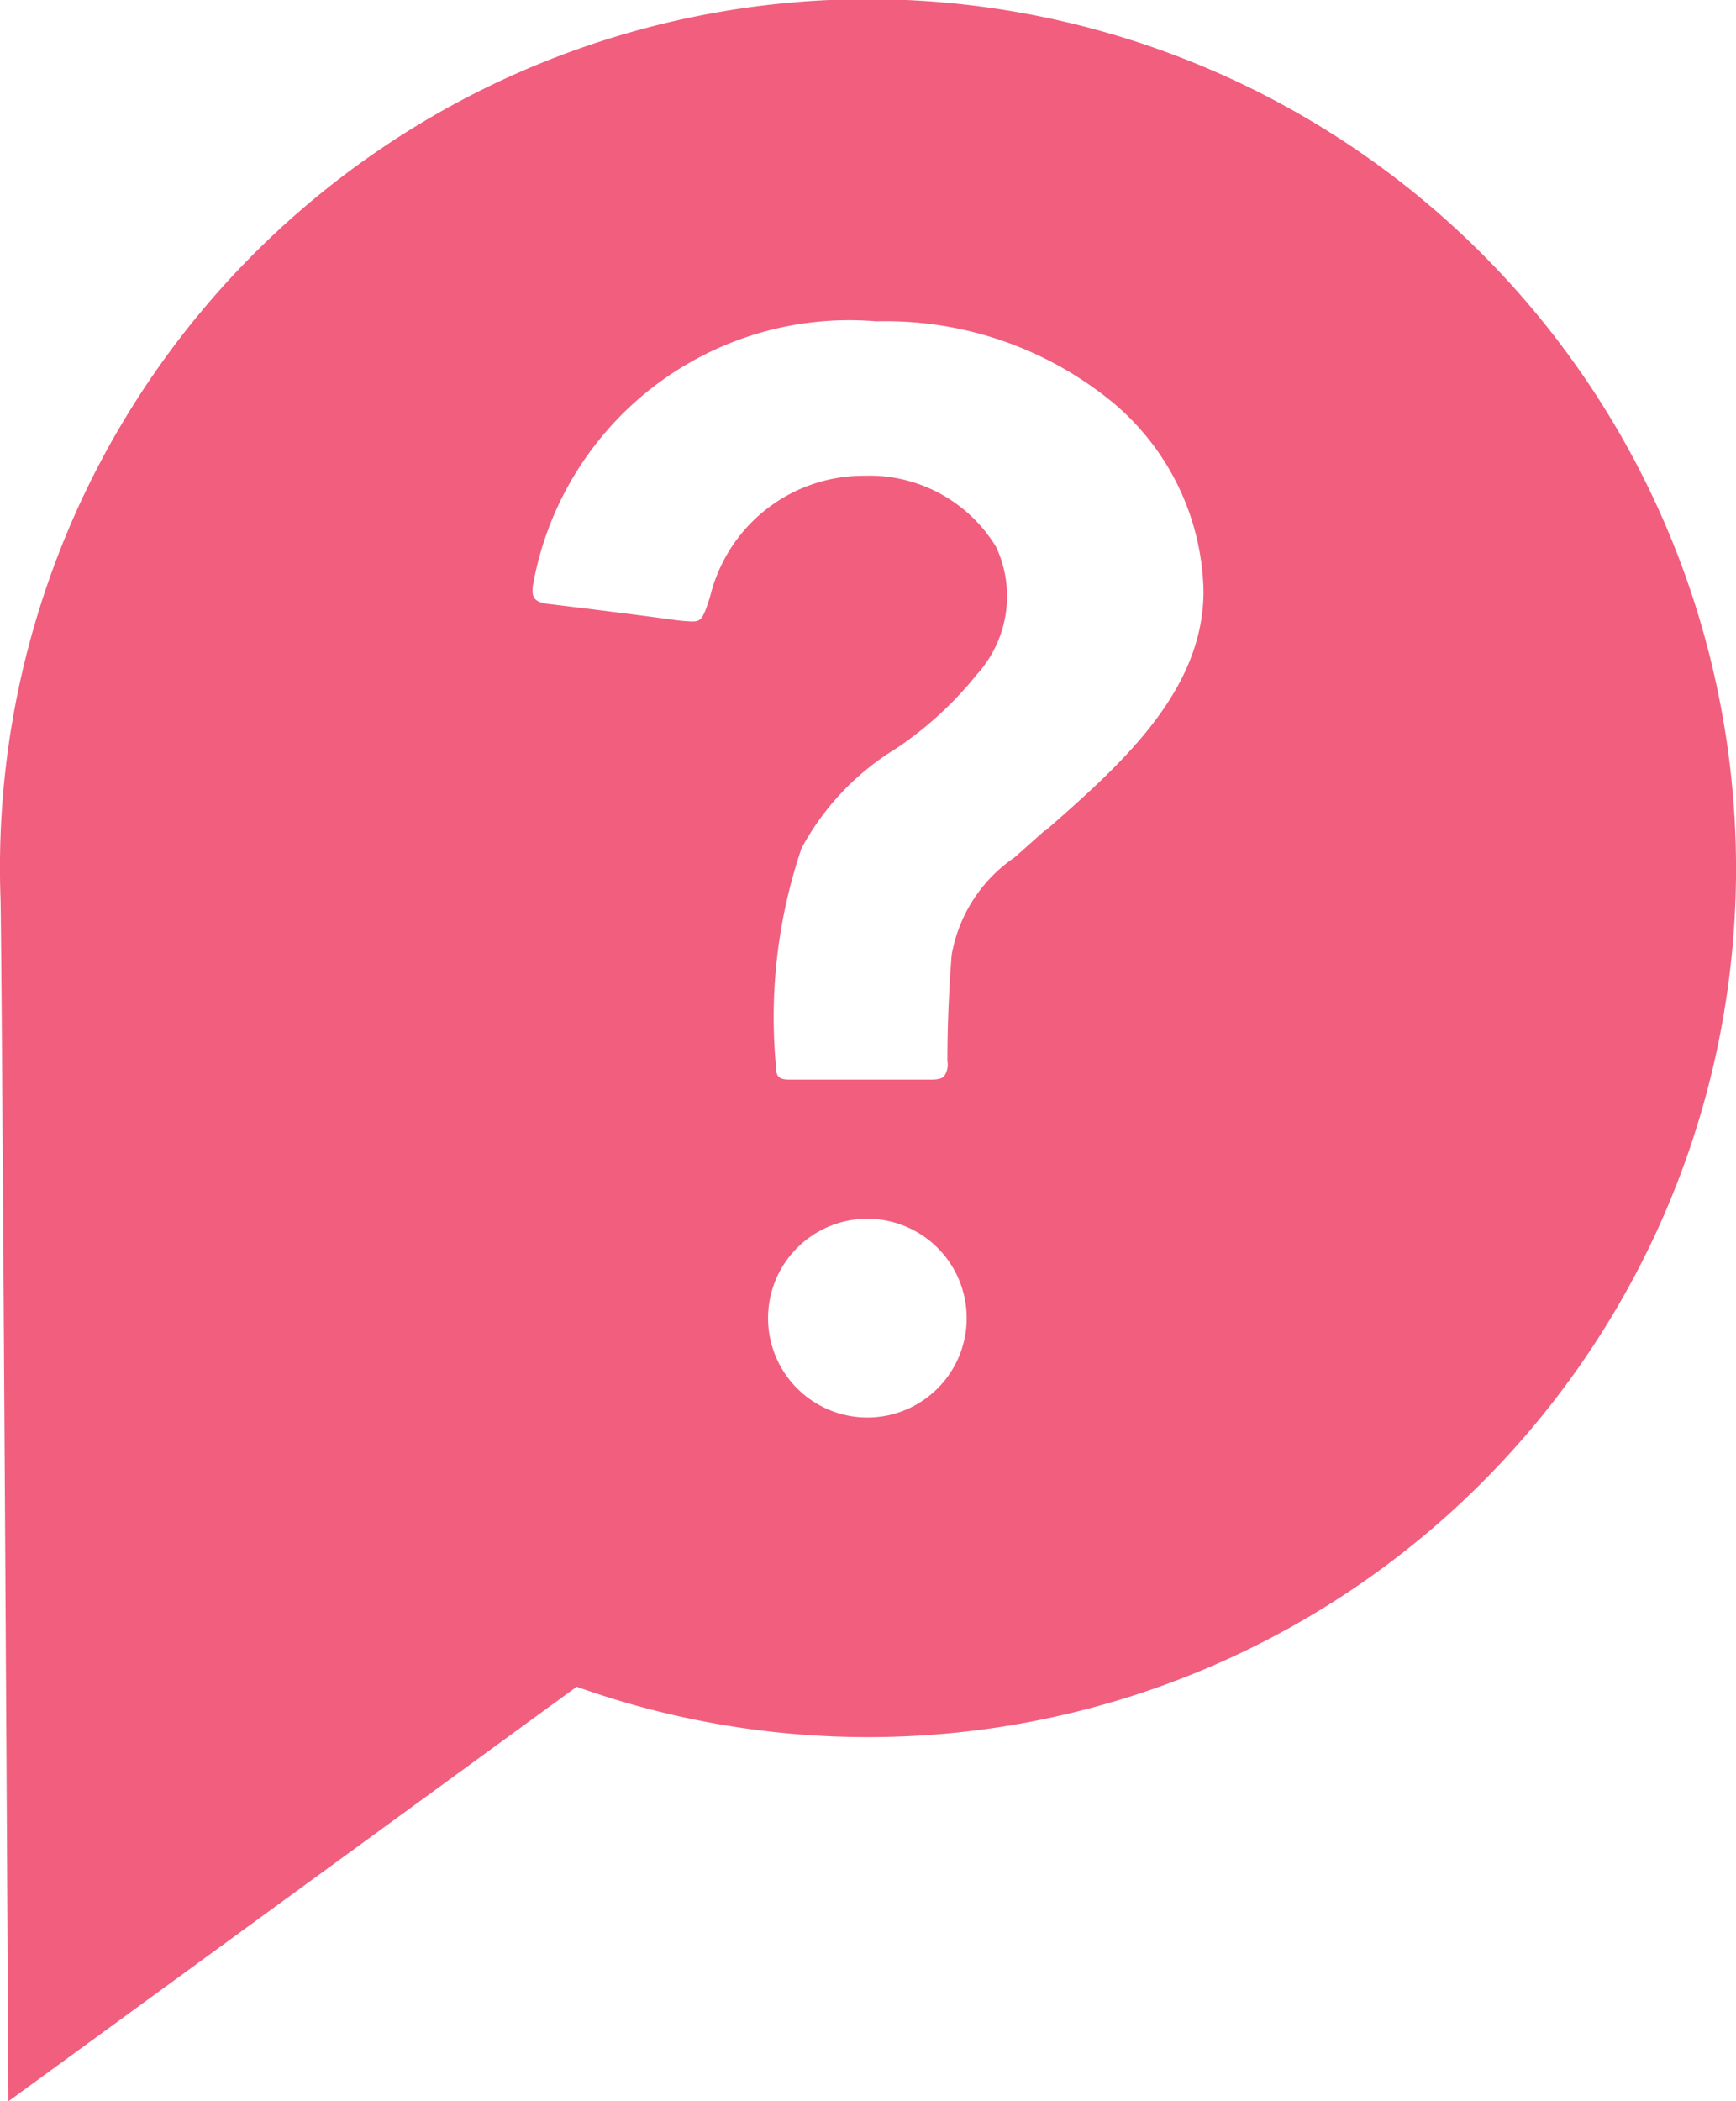
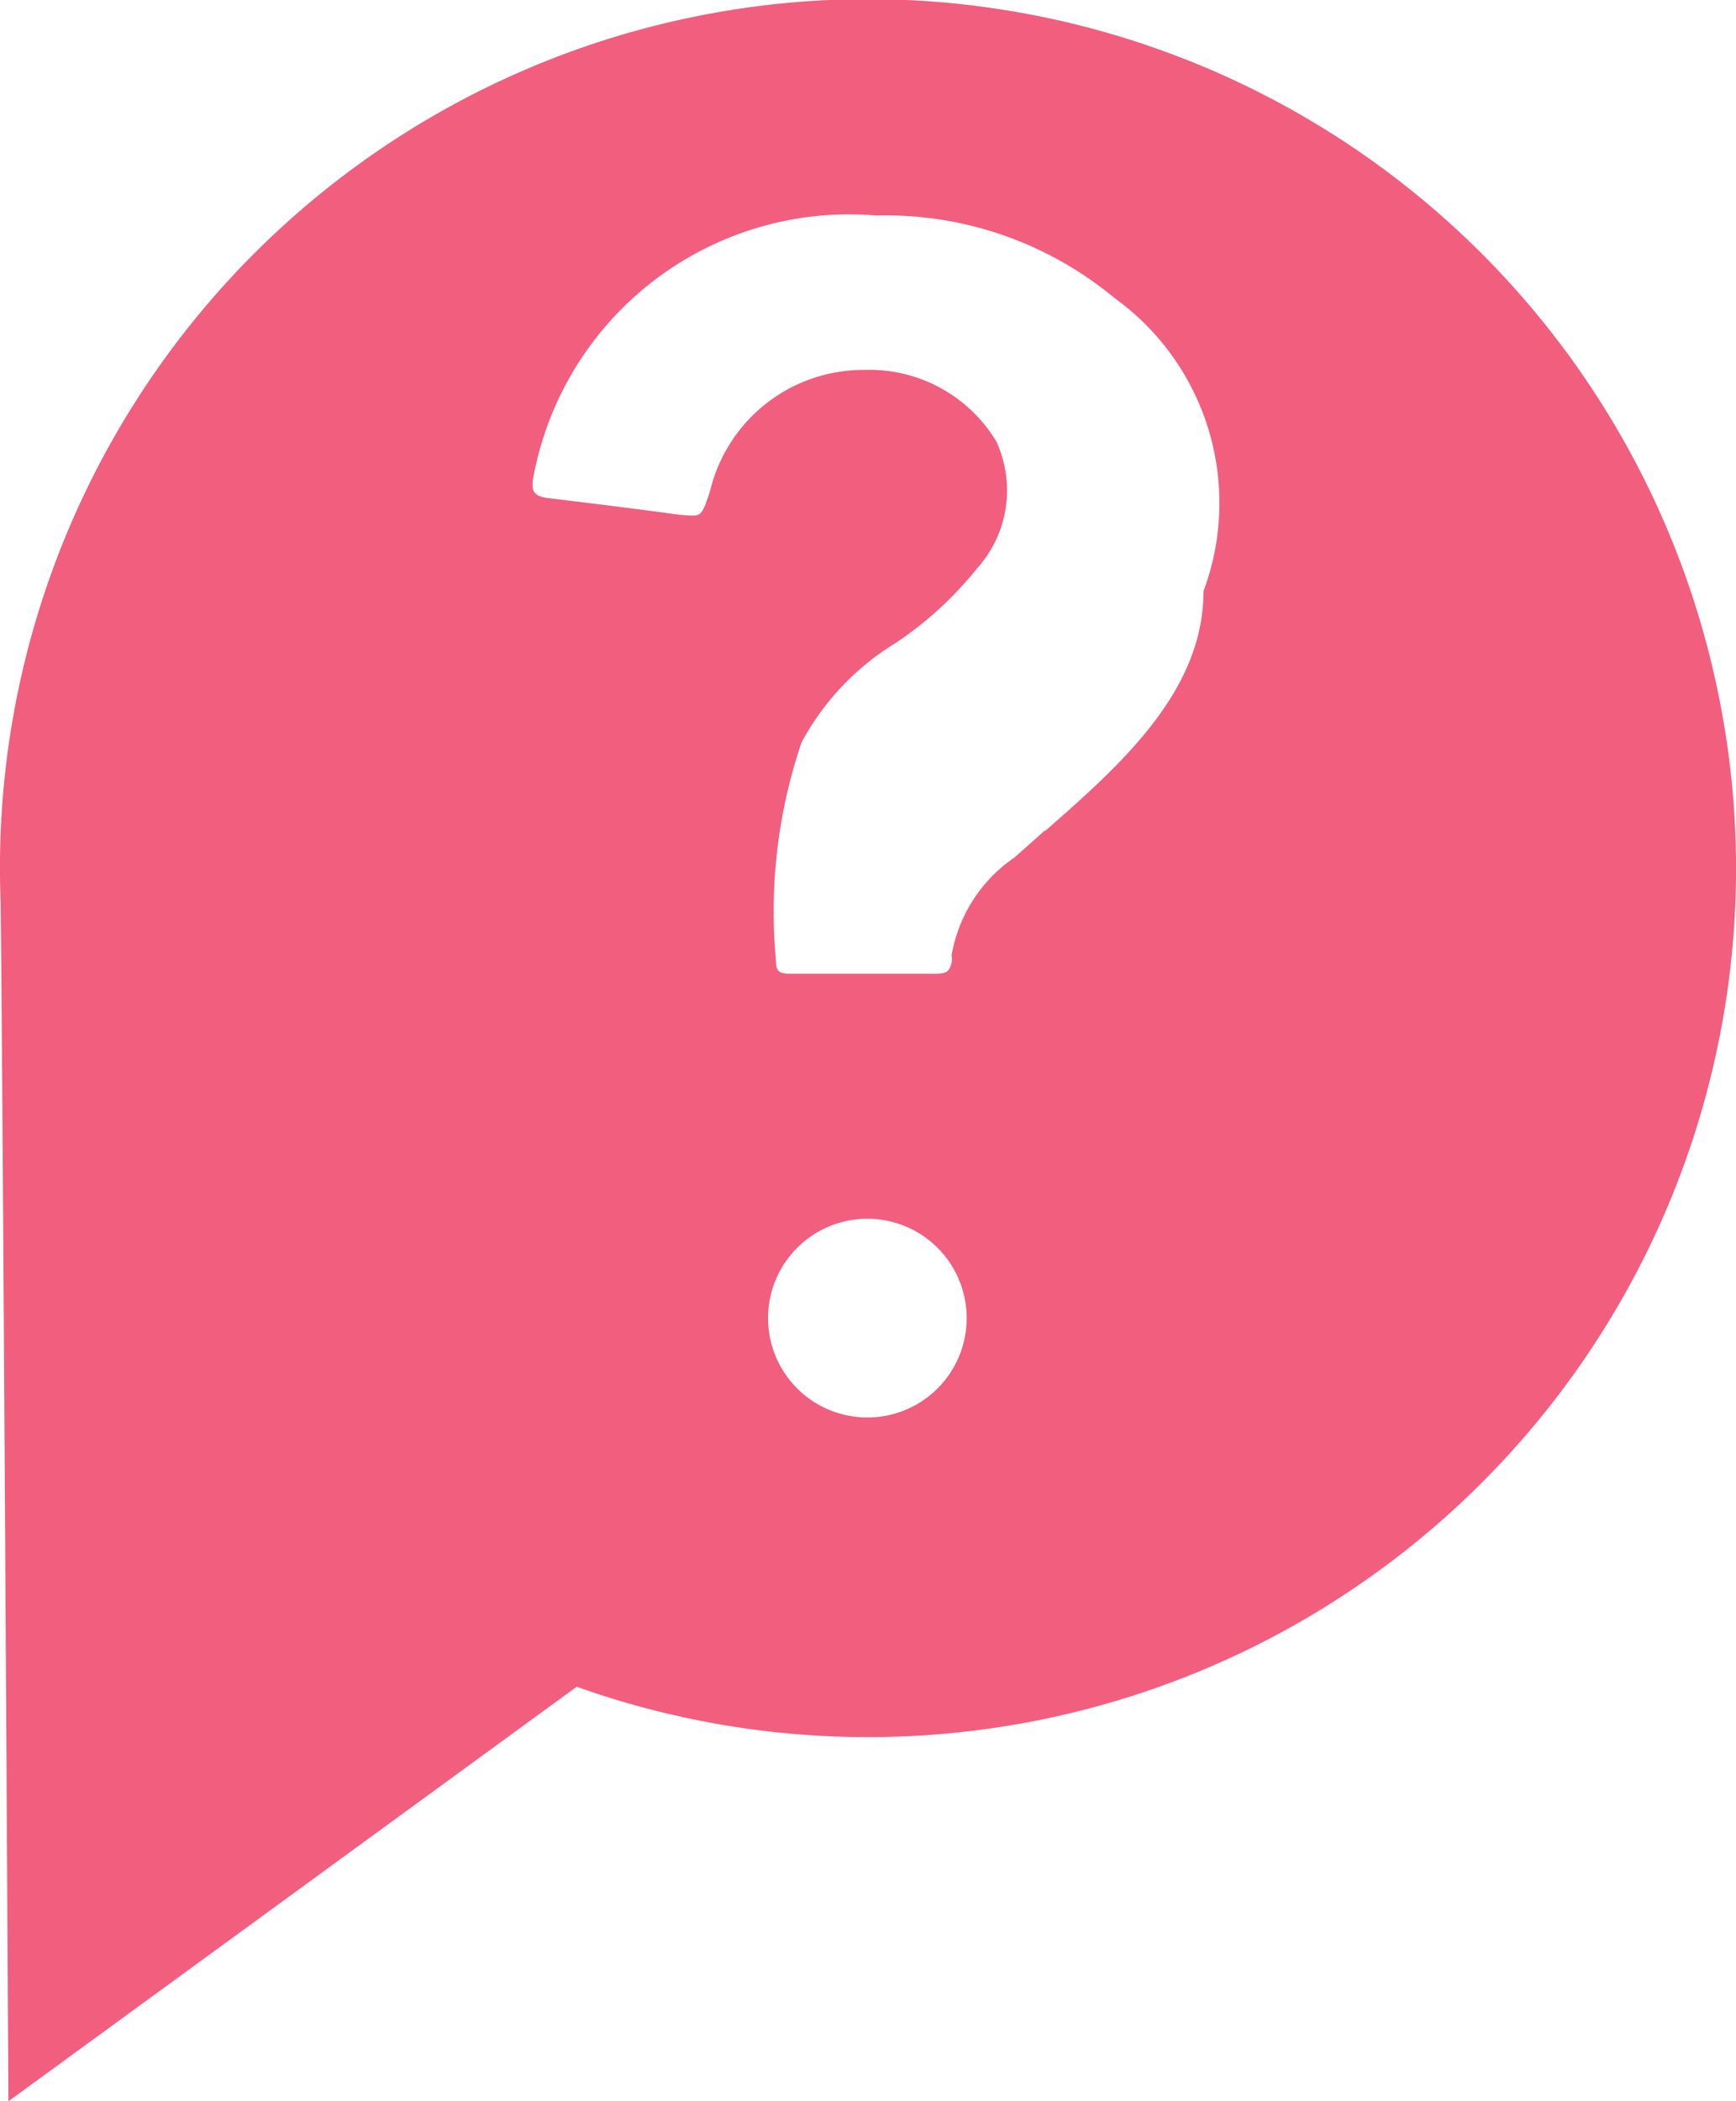
<svg xmlns="http://www.w3.org/2000/svg" width="13.983" height="16.916" viewBox="0 0 13.983 16.916">
-   <path id="Path_44814" data-name="Path 44814" d="M69.372,8.1A6.991,6.991,0,0,0,55.521,9.669c.012.362.064,9.688.064,9.688l4.577-3.337A6.992,6.992,0,0,0,69.372,8.1Zm-6.291,5.506a.8.8,0,1,1,.158-.868.8.8,0,0,1-.158.868Zm.855-4.482-.246.219a1.2,1.2,0,0,0-.508.788c-.02.266-.034.544-.034.852a.158.158,0,0,1-.027.122c-.006.007-.026.031-.128.027-.064,0-.132,0-.2,0H62.46c-.193,0-.392,0-.585,0-.085,0-.108-.024-.108-.108a4.237,4.237,0,0,1,.206-1.754,2.109,2.109,0,0,1,.757-.8,2.9,2.9,0,0,0,.656-.6.938.938,0,0,0,.155-1.025,1.194,1.194,0,0,0-1.062-.574,1.271,1.271,0,0,0-1.24.964c-.061.2-.078.209-.153.209a1.4,1.4,0,0,1-.162-.016c-.327-.044-.659-.085-.99-.125-.118-.014-.136-.057-.125-.146a2.587,2.587,0,0,1,2.766-2.129,2.883,2.883,0,0,1,1.916.662A2.033,2.033,0,0,1,65.211,7.2c0,.809-.67,1.4-1.275,1.93Z" transform="translate(-55.517 -2.441)" fill="#f15e7e" />
+   <path id="Path_44814" data-name="Path 44814" d="M69.372,8.1A6.991,6.991,0,0,0,55.521,9.669c.012.362.064,9.688.064,9.688l4.577-3.337A6.992,6.992,0,0,0,69.372,8.1Zm-6.291,5.506a.8.8,0,1,1,.158-.868.8.8,0,0,1-.158.868Zm.855-4.482-.246.219a1.2,1.2,0,0,0-.508.788a.158.158,0,0,1-.027.122c-.006.007-.026.031-.128.027-.064,0-.132,0-.2,0H62.46c-.193,0-.392,0-.585,0-.085,0-.108-.024-.108-.108a4.237,4.237,0,0,1,.206-1.754,2.109,2.109,0,0,1,.757-.8,2.9,2.9,0,0,0,.656-.6.938.938,0,0,0,.155-1.025,1.194,1.194,0,0,0-1.062-.574,1.271,1.271,0,0,0-1.24.964c-.061.2-.078.209-.153.209a1.4,1.4,0,0,1-.162-.016c-.327-.044-.659-.085-.99-.125-.118-.014-.136-.057-.125-.146a2.587,2.587,0,0,1,2.766-2.129,2.883,2.883,0,0,1,1.916.662A2.033,2.033,0,0,1,65.211,7.2c0,.809-.67,1.4-1.275,1.93Z" transform="translate(-55.517 -2.441)" fill="#f15e7e" />
</svg>